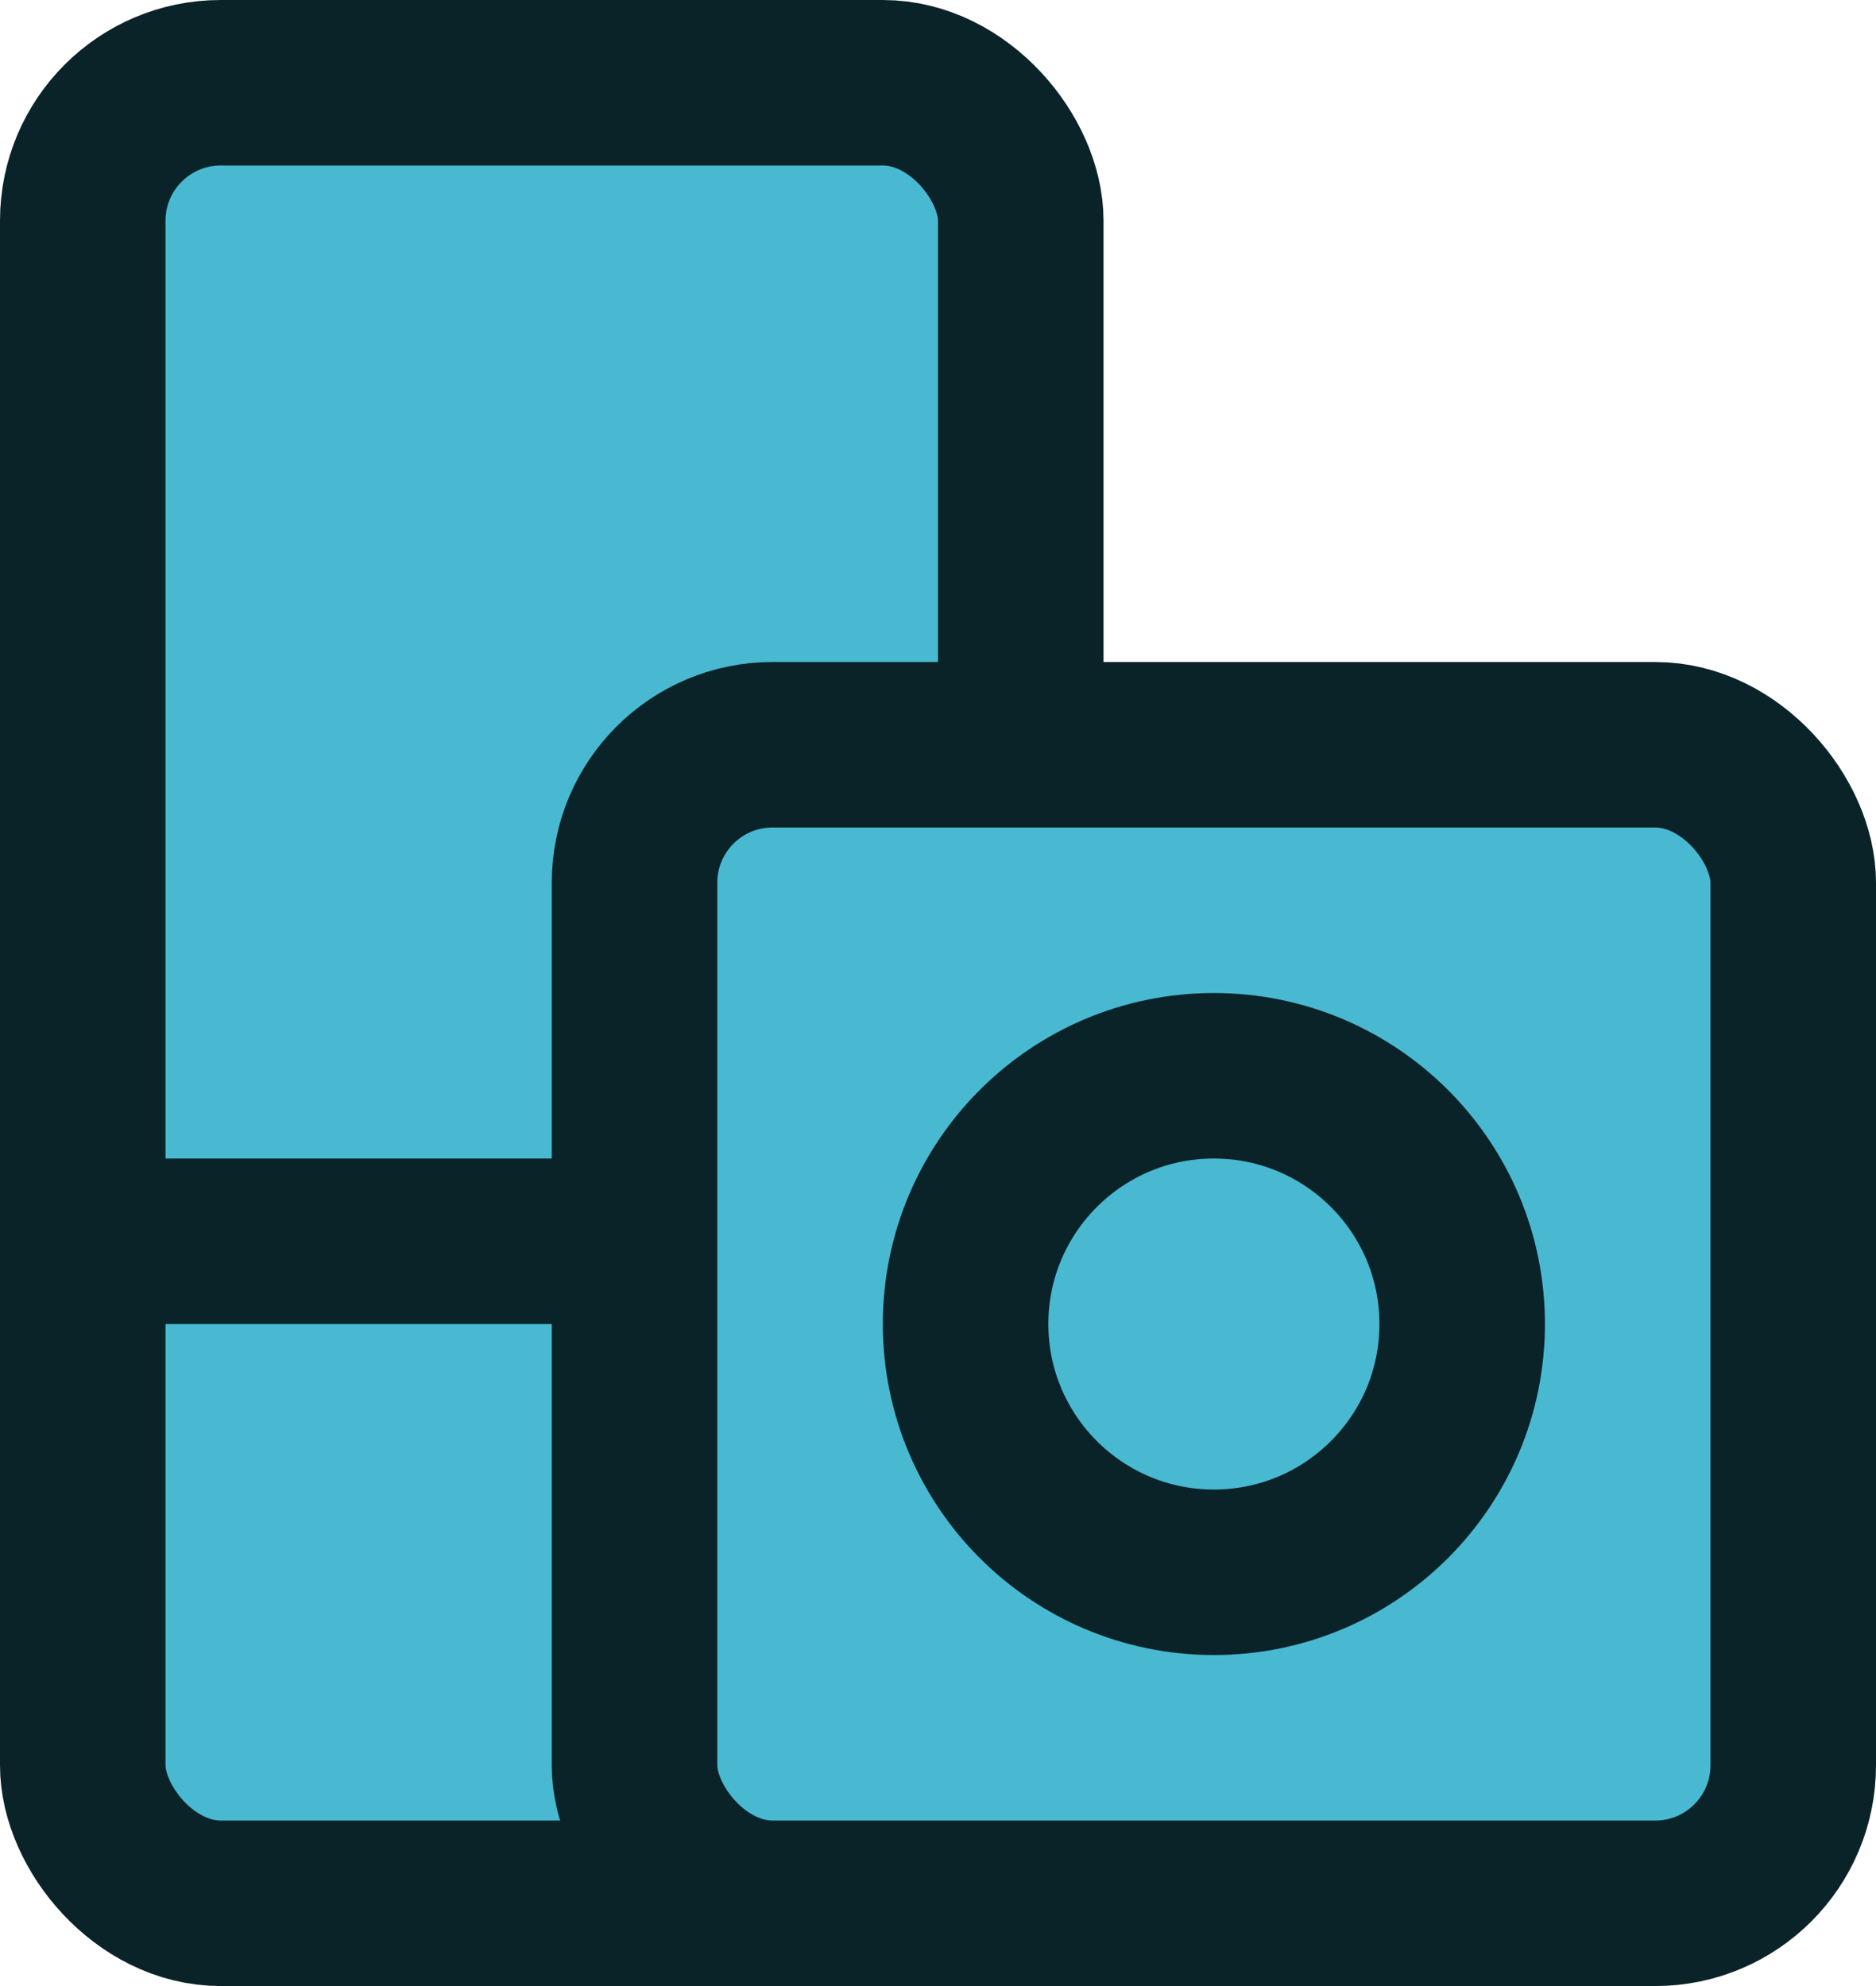
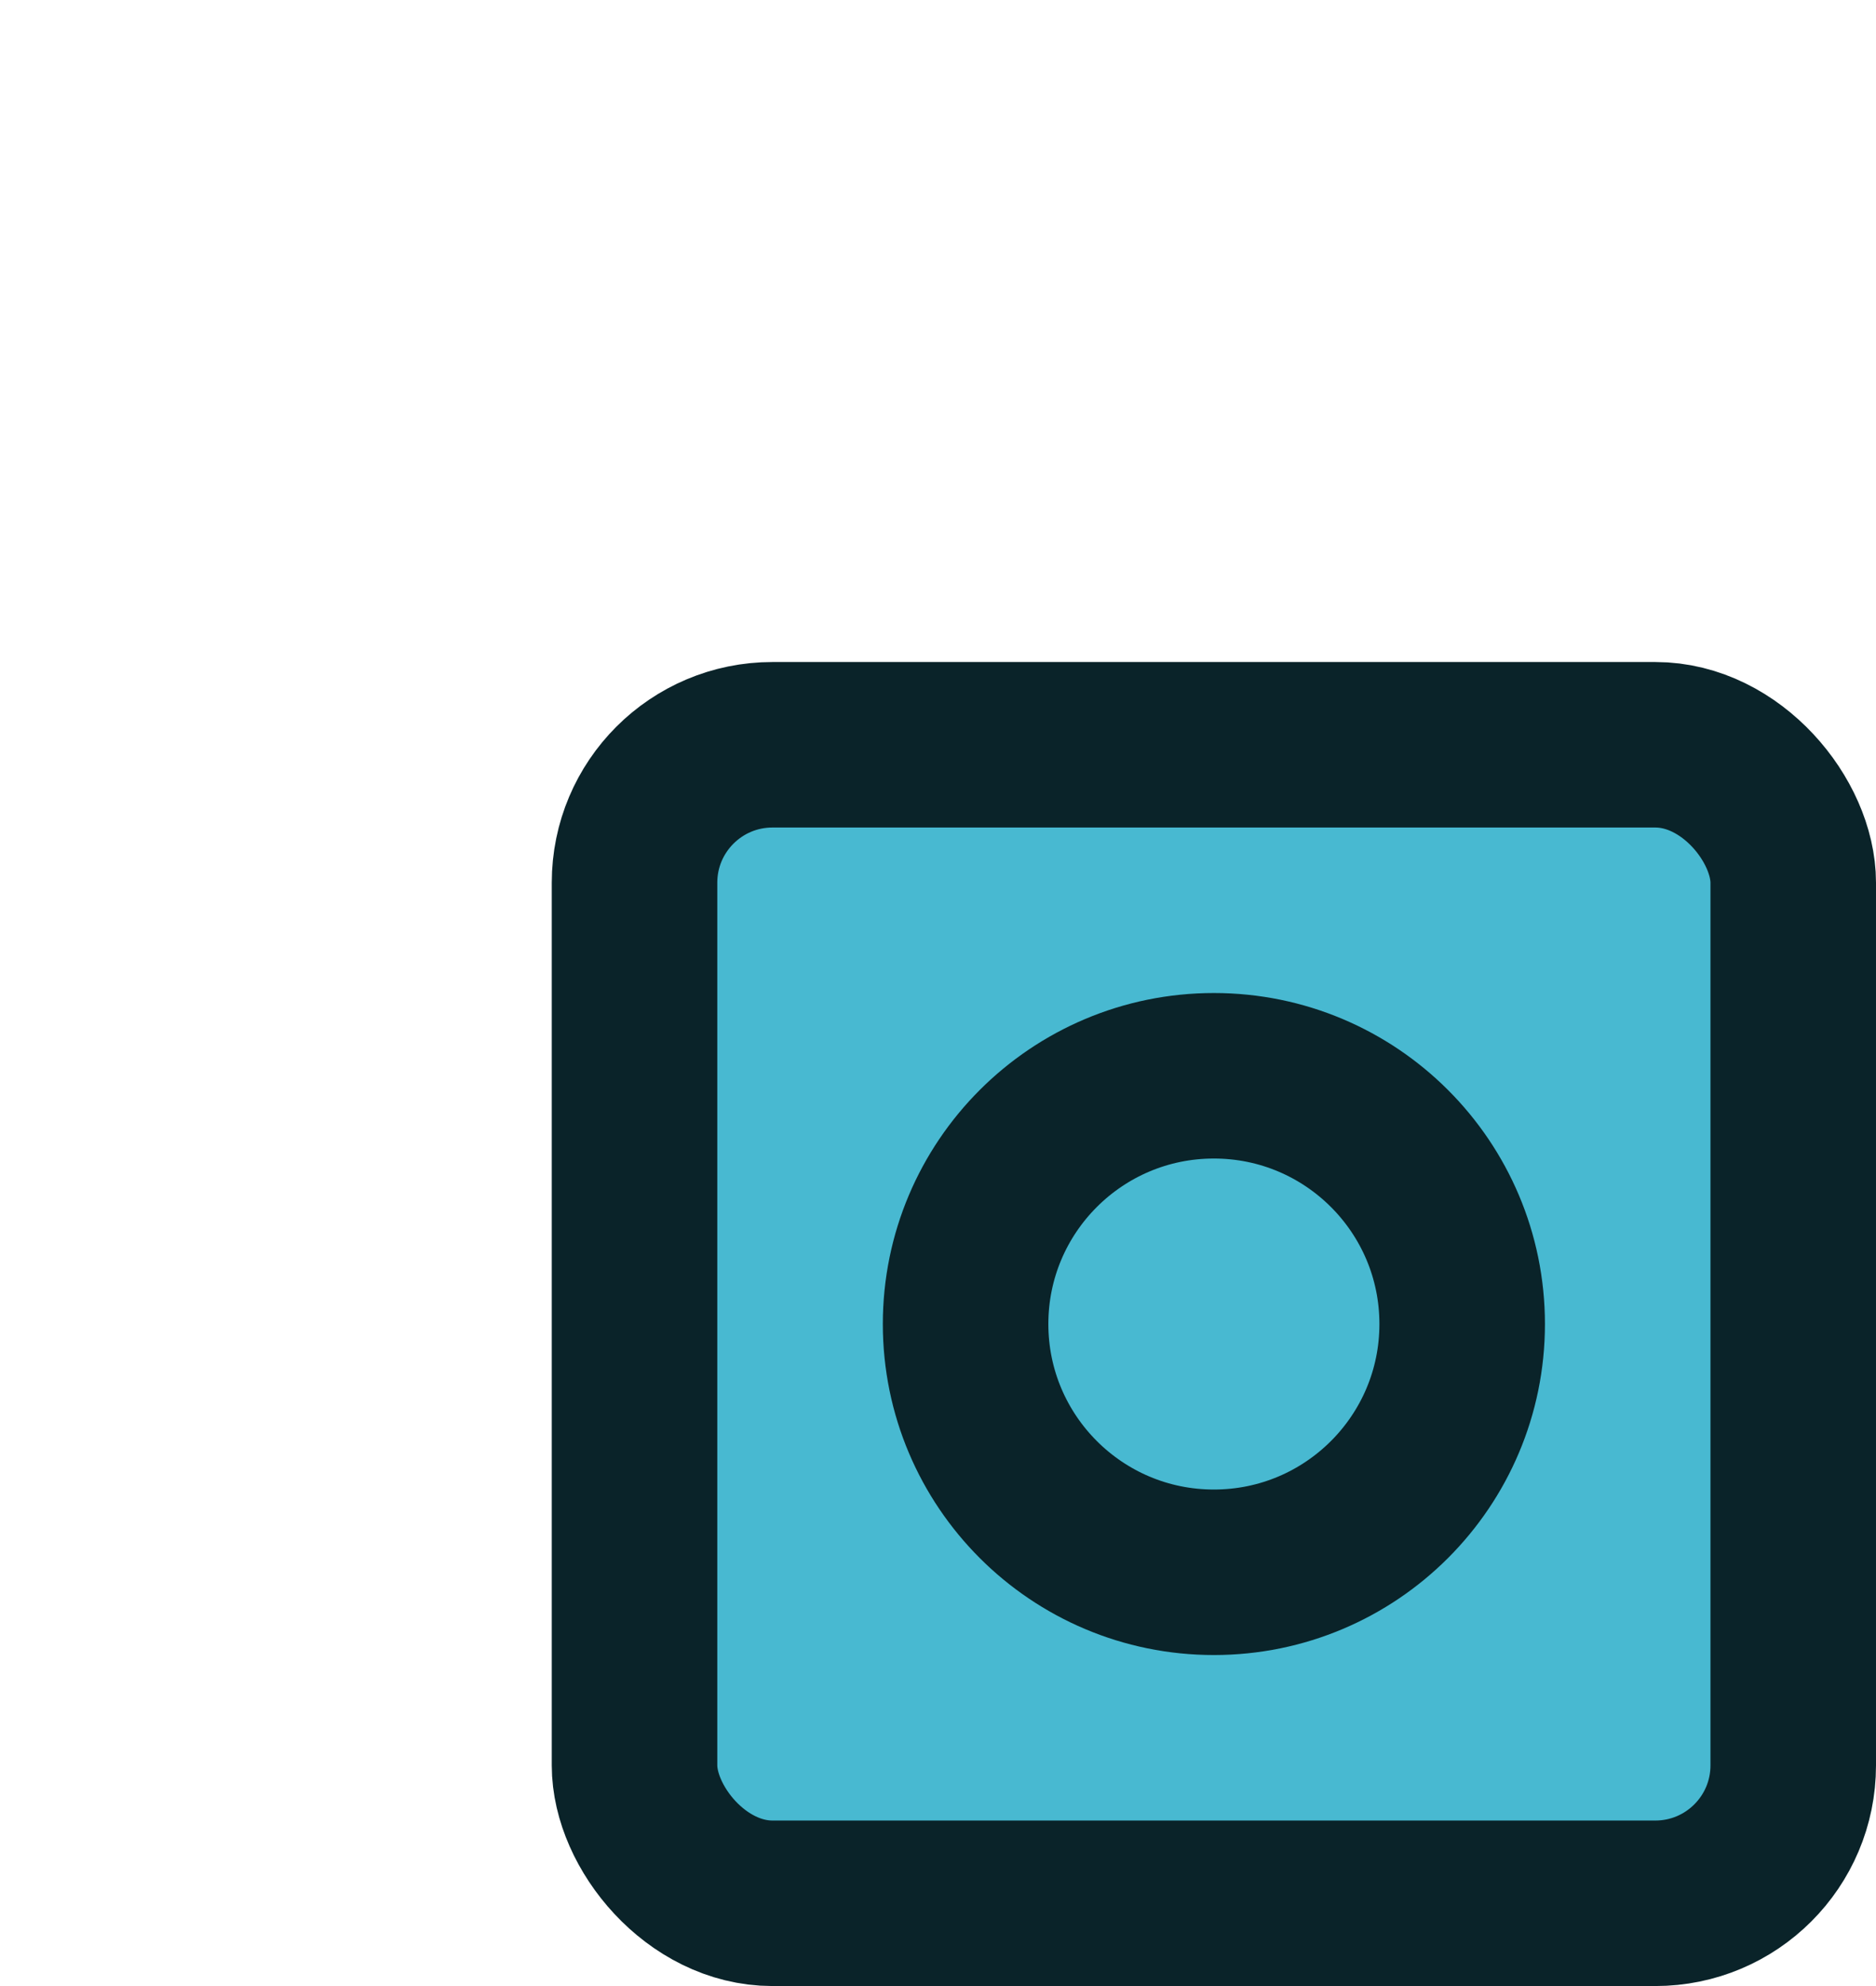
<svg xmlns="http://www.w3.org/2000/svg" width="17" height="18" viewBox="0 0 17 18" fill="none">
-   <rect x="0.75" y="0.75" width="8.5" height="16.5" rx="1.25" fill="#48B9D1" stroke="#0A2329" stroke-width="1.5" />
  <rect x="5.75" y="6.75" width="10.5" height="10.5" rx="1.25" fill="#48B9D1" stroke="#0A2329" stroke-width="1.5" />
  <circle cx="11" cy="12" r="2.25" fill="#48B9D1" stroke="#0A2329" stroke-width="1.5" />
-   <line y1="11.25" x2="6" y2="11.25" stroke="#0A2329" stroke-width="1.5" />
</svg>